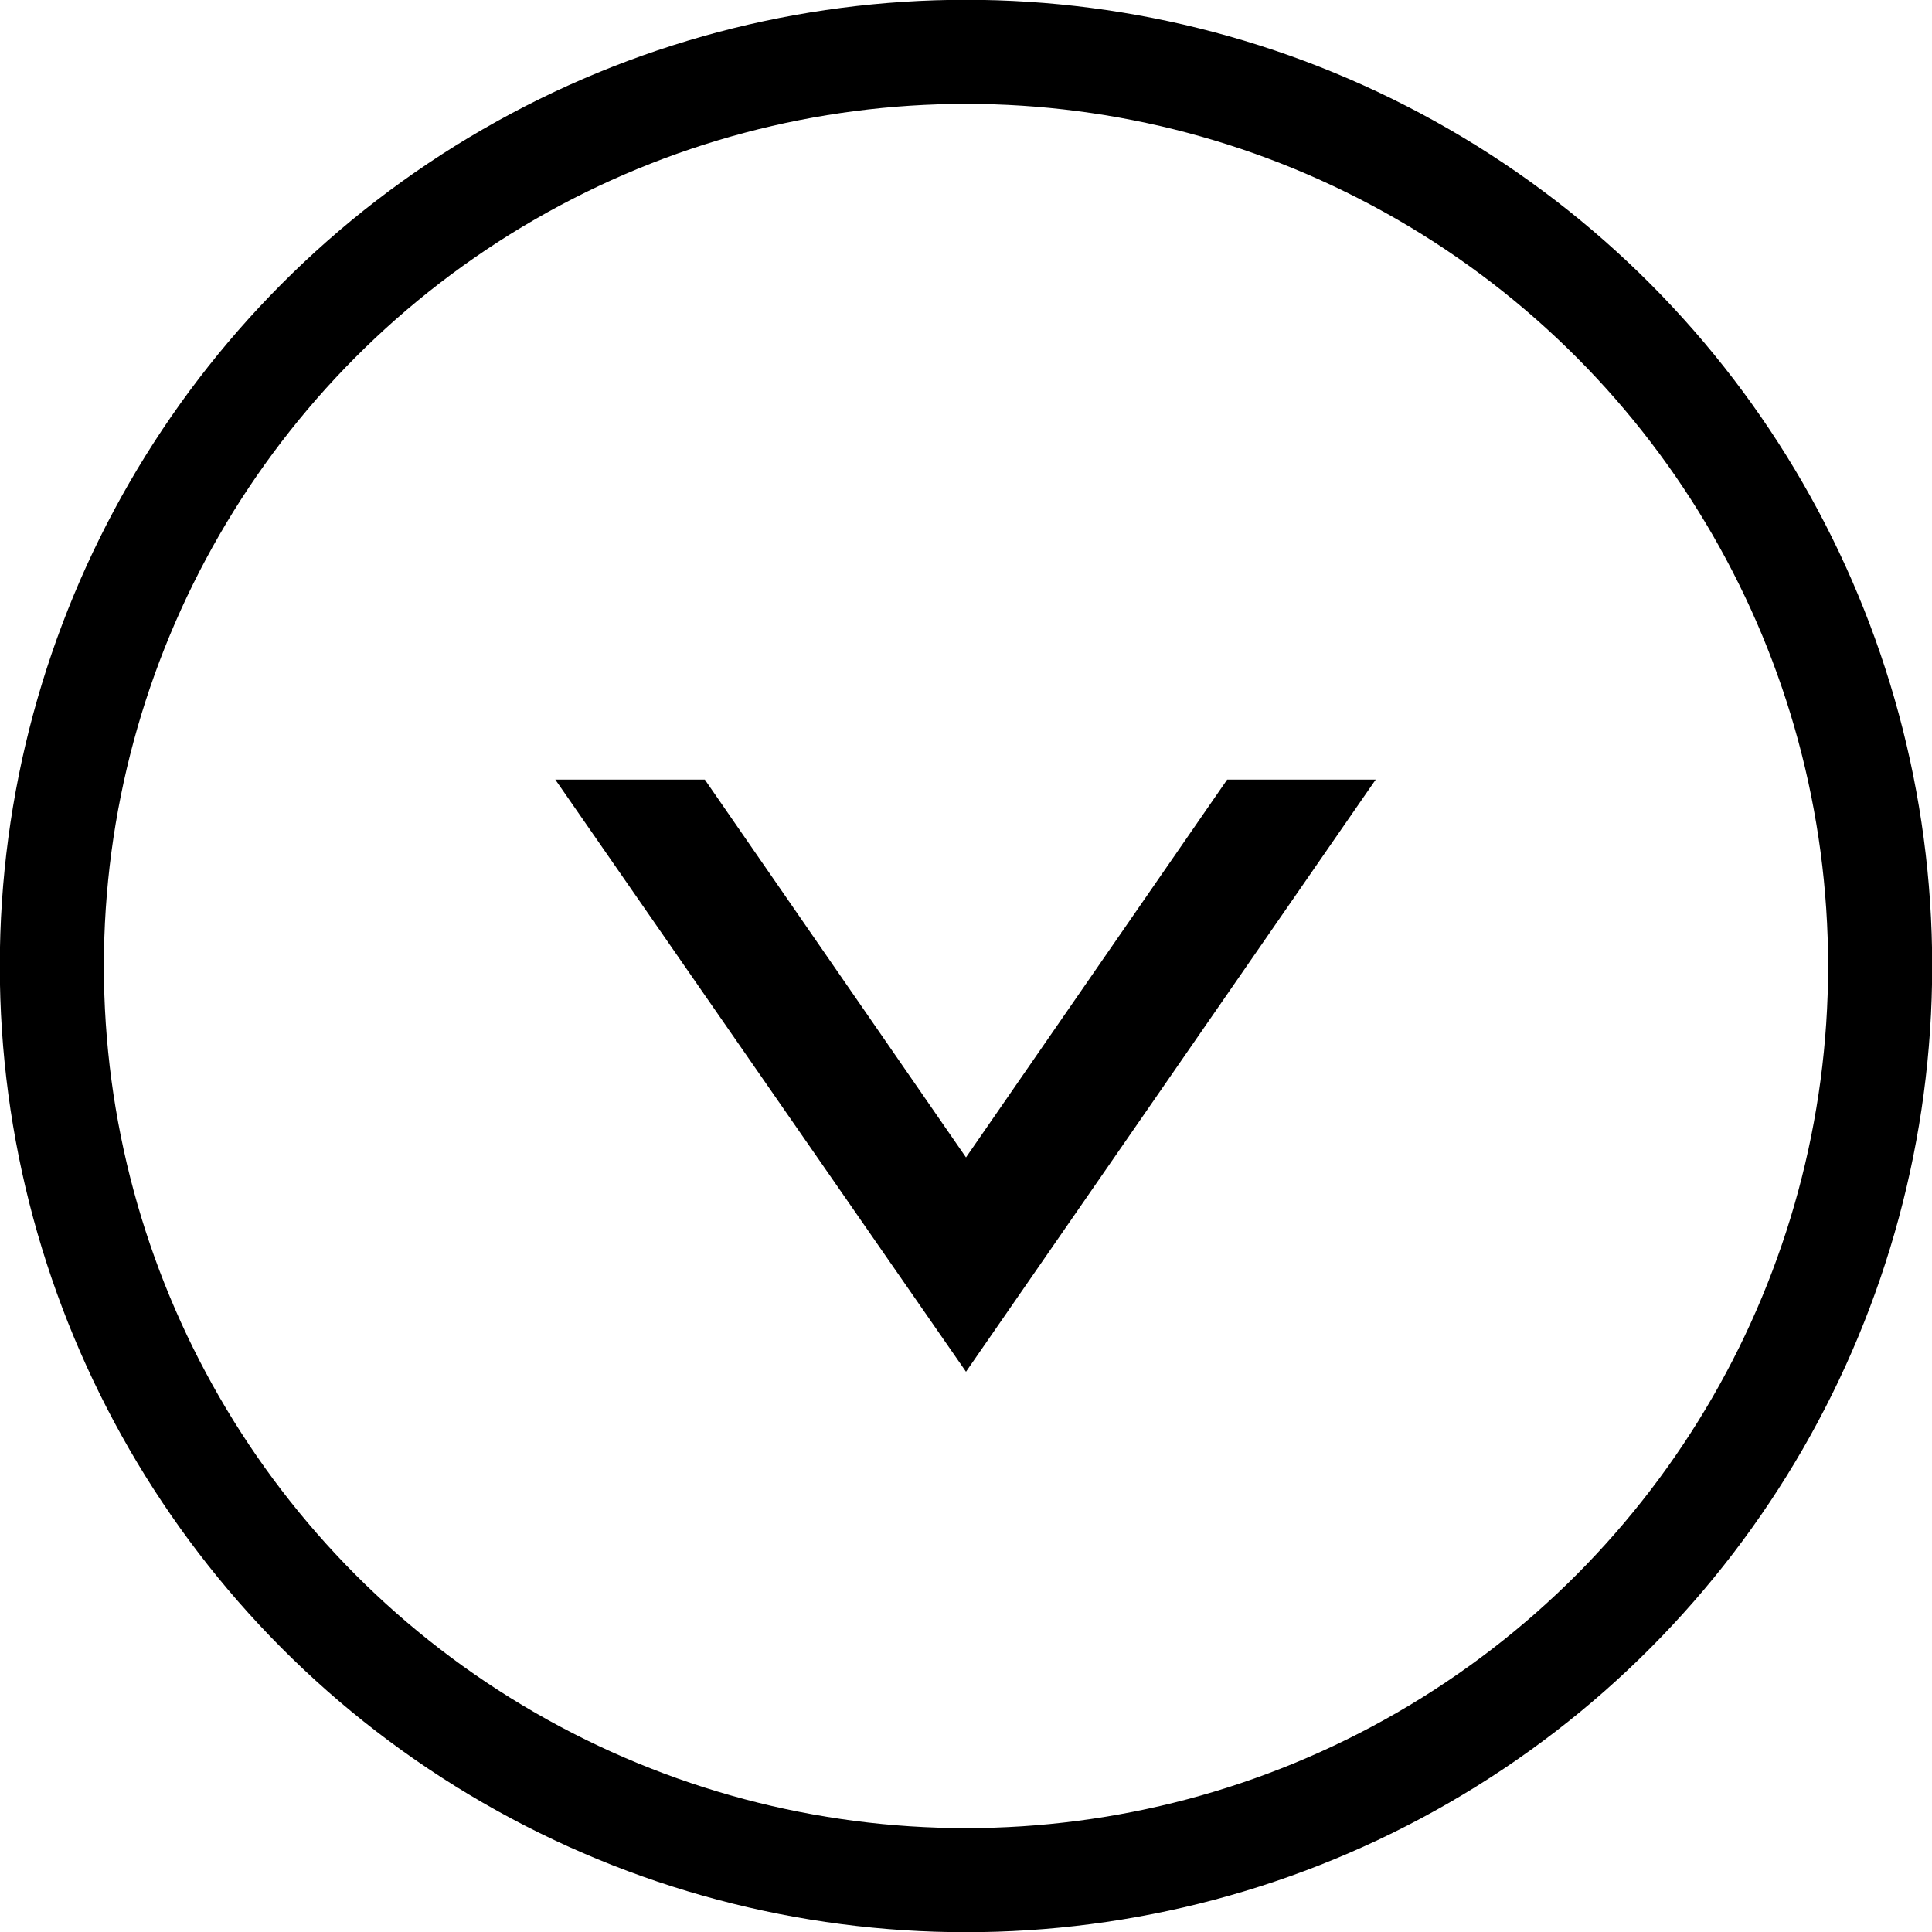
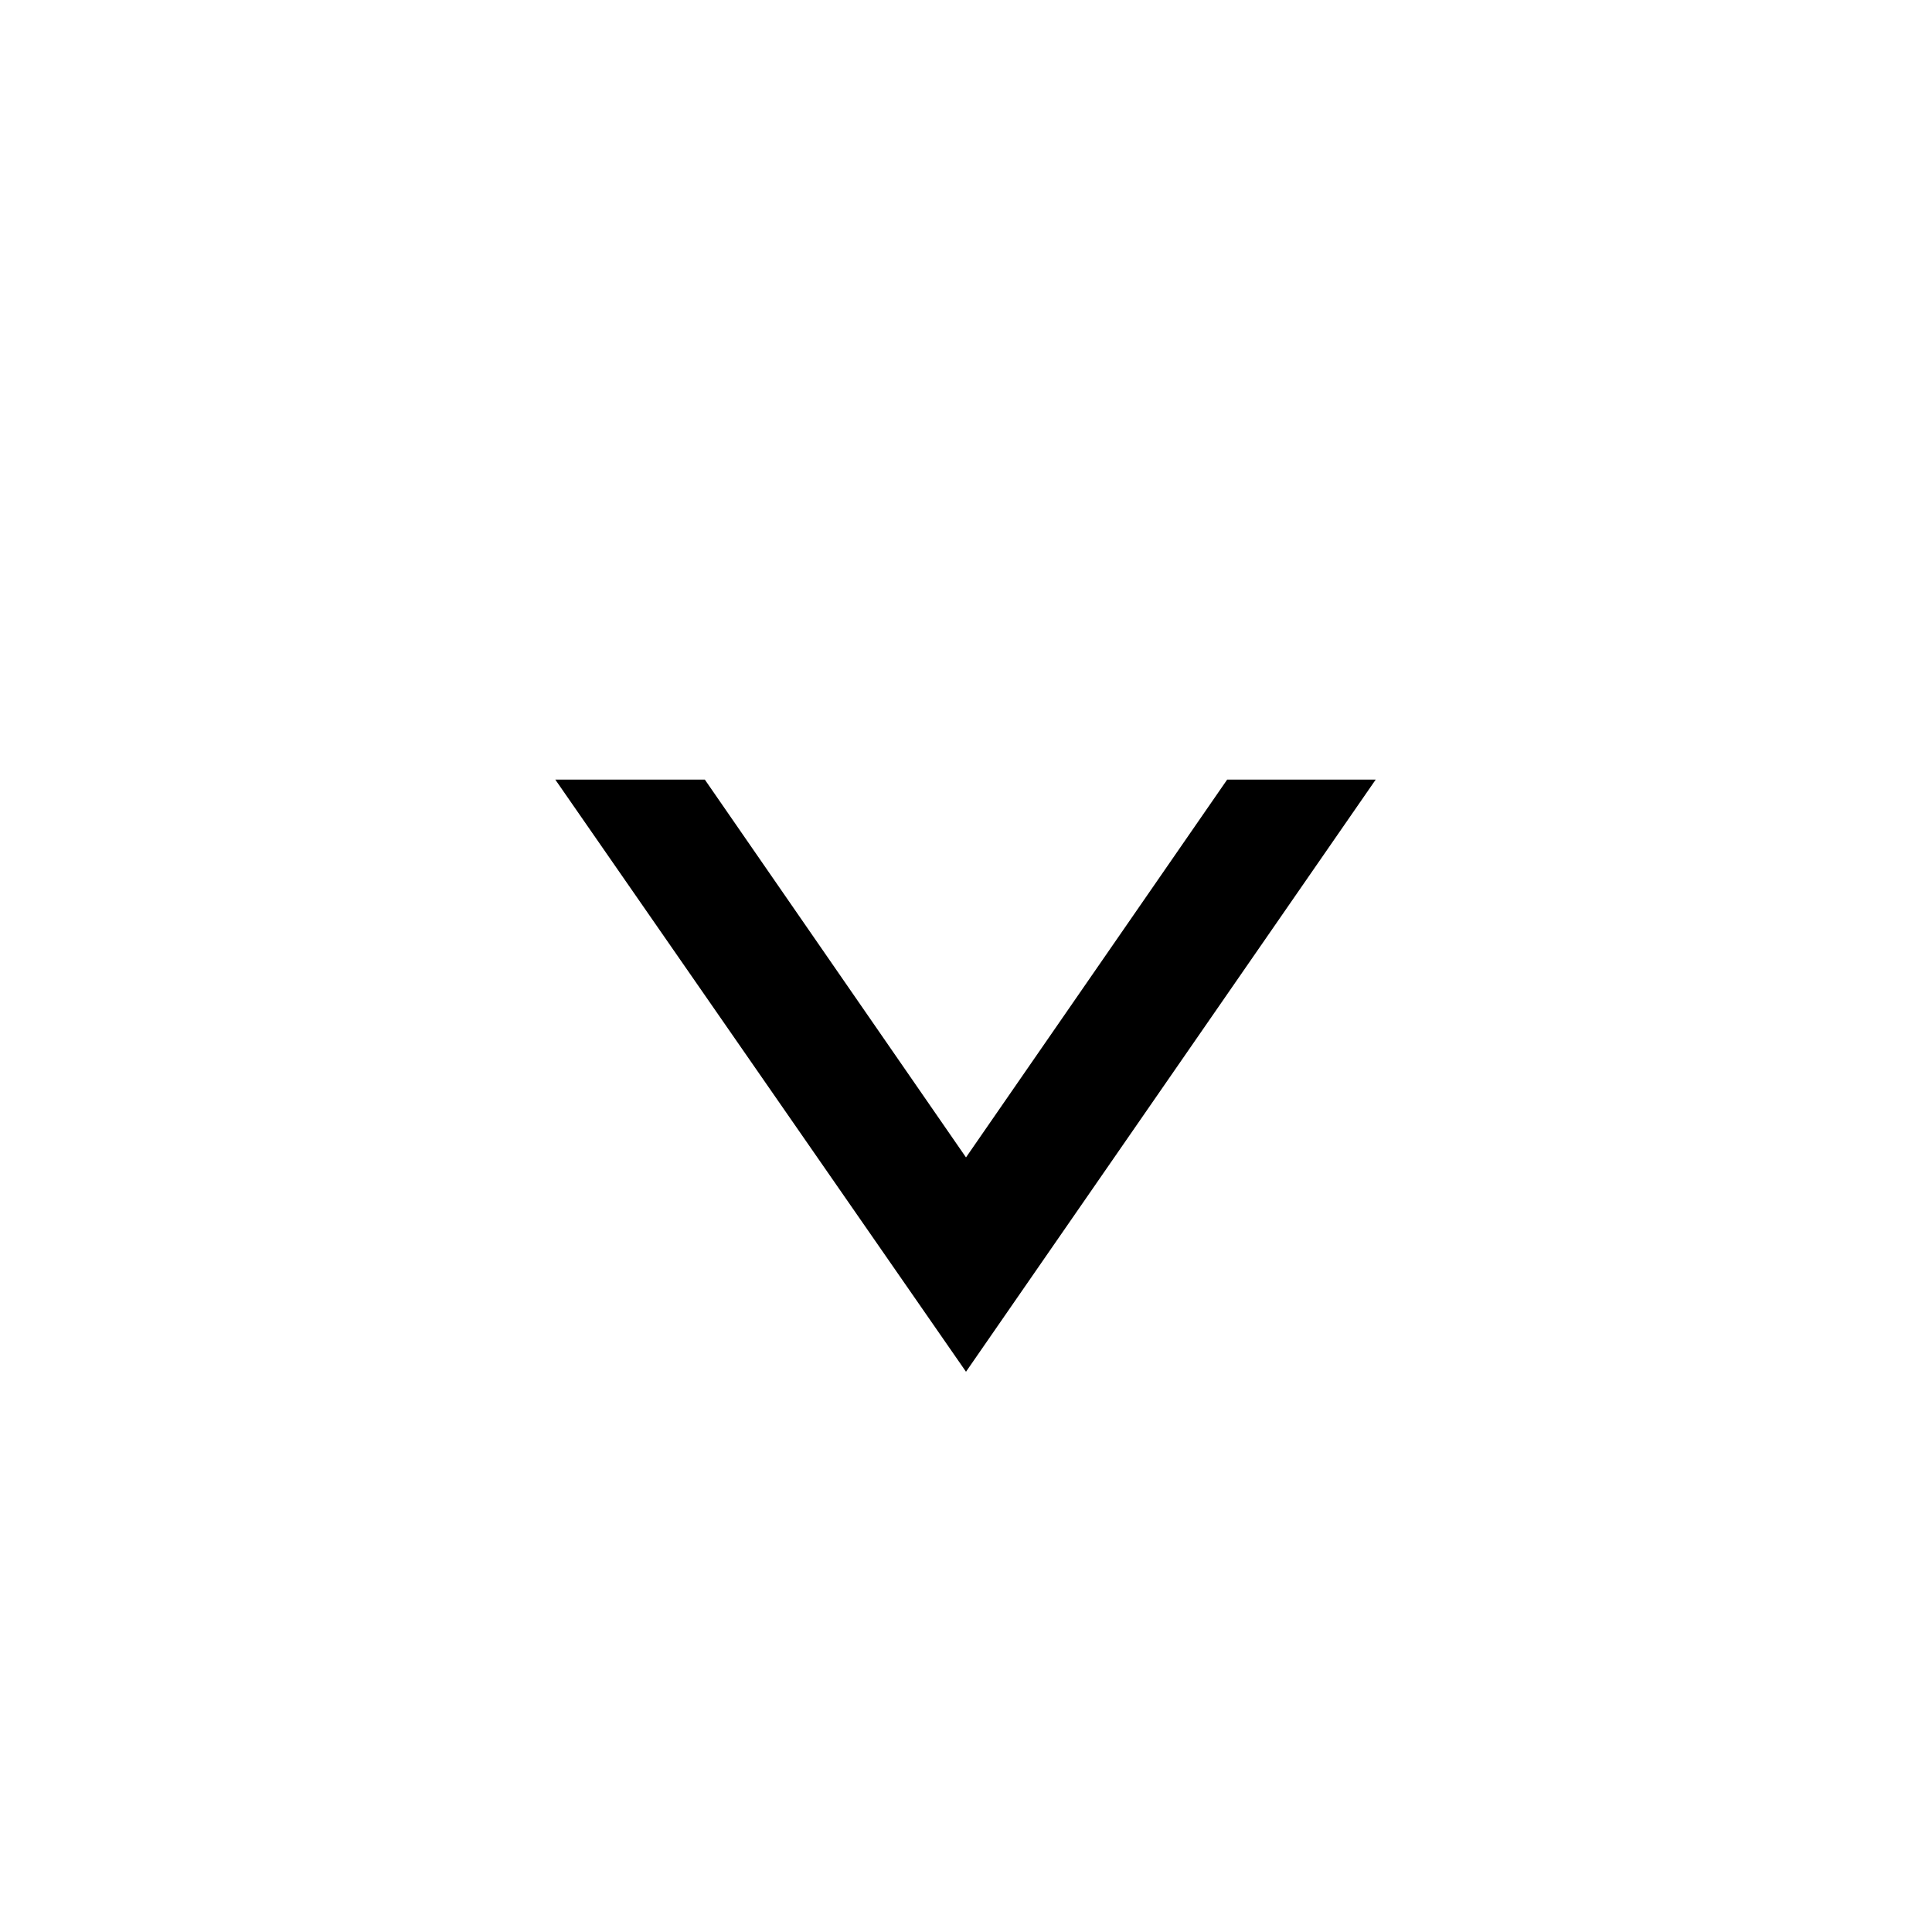
<svg xmlns="http://www.w3.org/2000/svg" viewBox="0 0 19.38 19.38">
  <g id="レイヤー_2" data-name="レイヤー 2">
    <g id="文字">
-       <circle cx="9.69" cy="9.69" r="9.17" style="fill:none;stroke:#000;stroke-miterlimit:10;stroke-width:1.044px" />
      <polygon points="13.8 7.82 12.31 7.82 9.69 11.61 7.07 7.82 5.57 7.82 9.69 13.76 13.8 7.82" />
    </g>
  </g>
</svg>